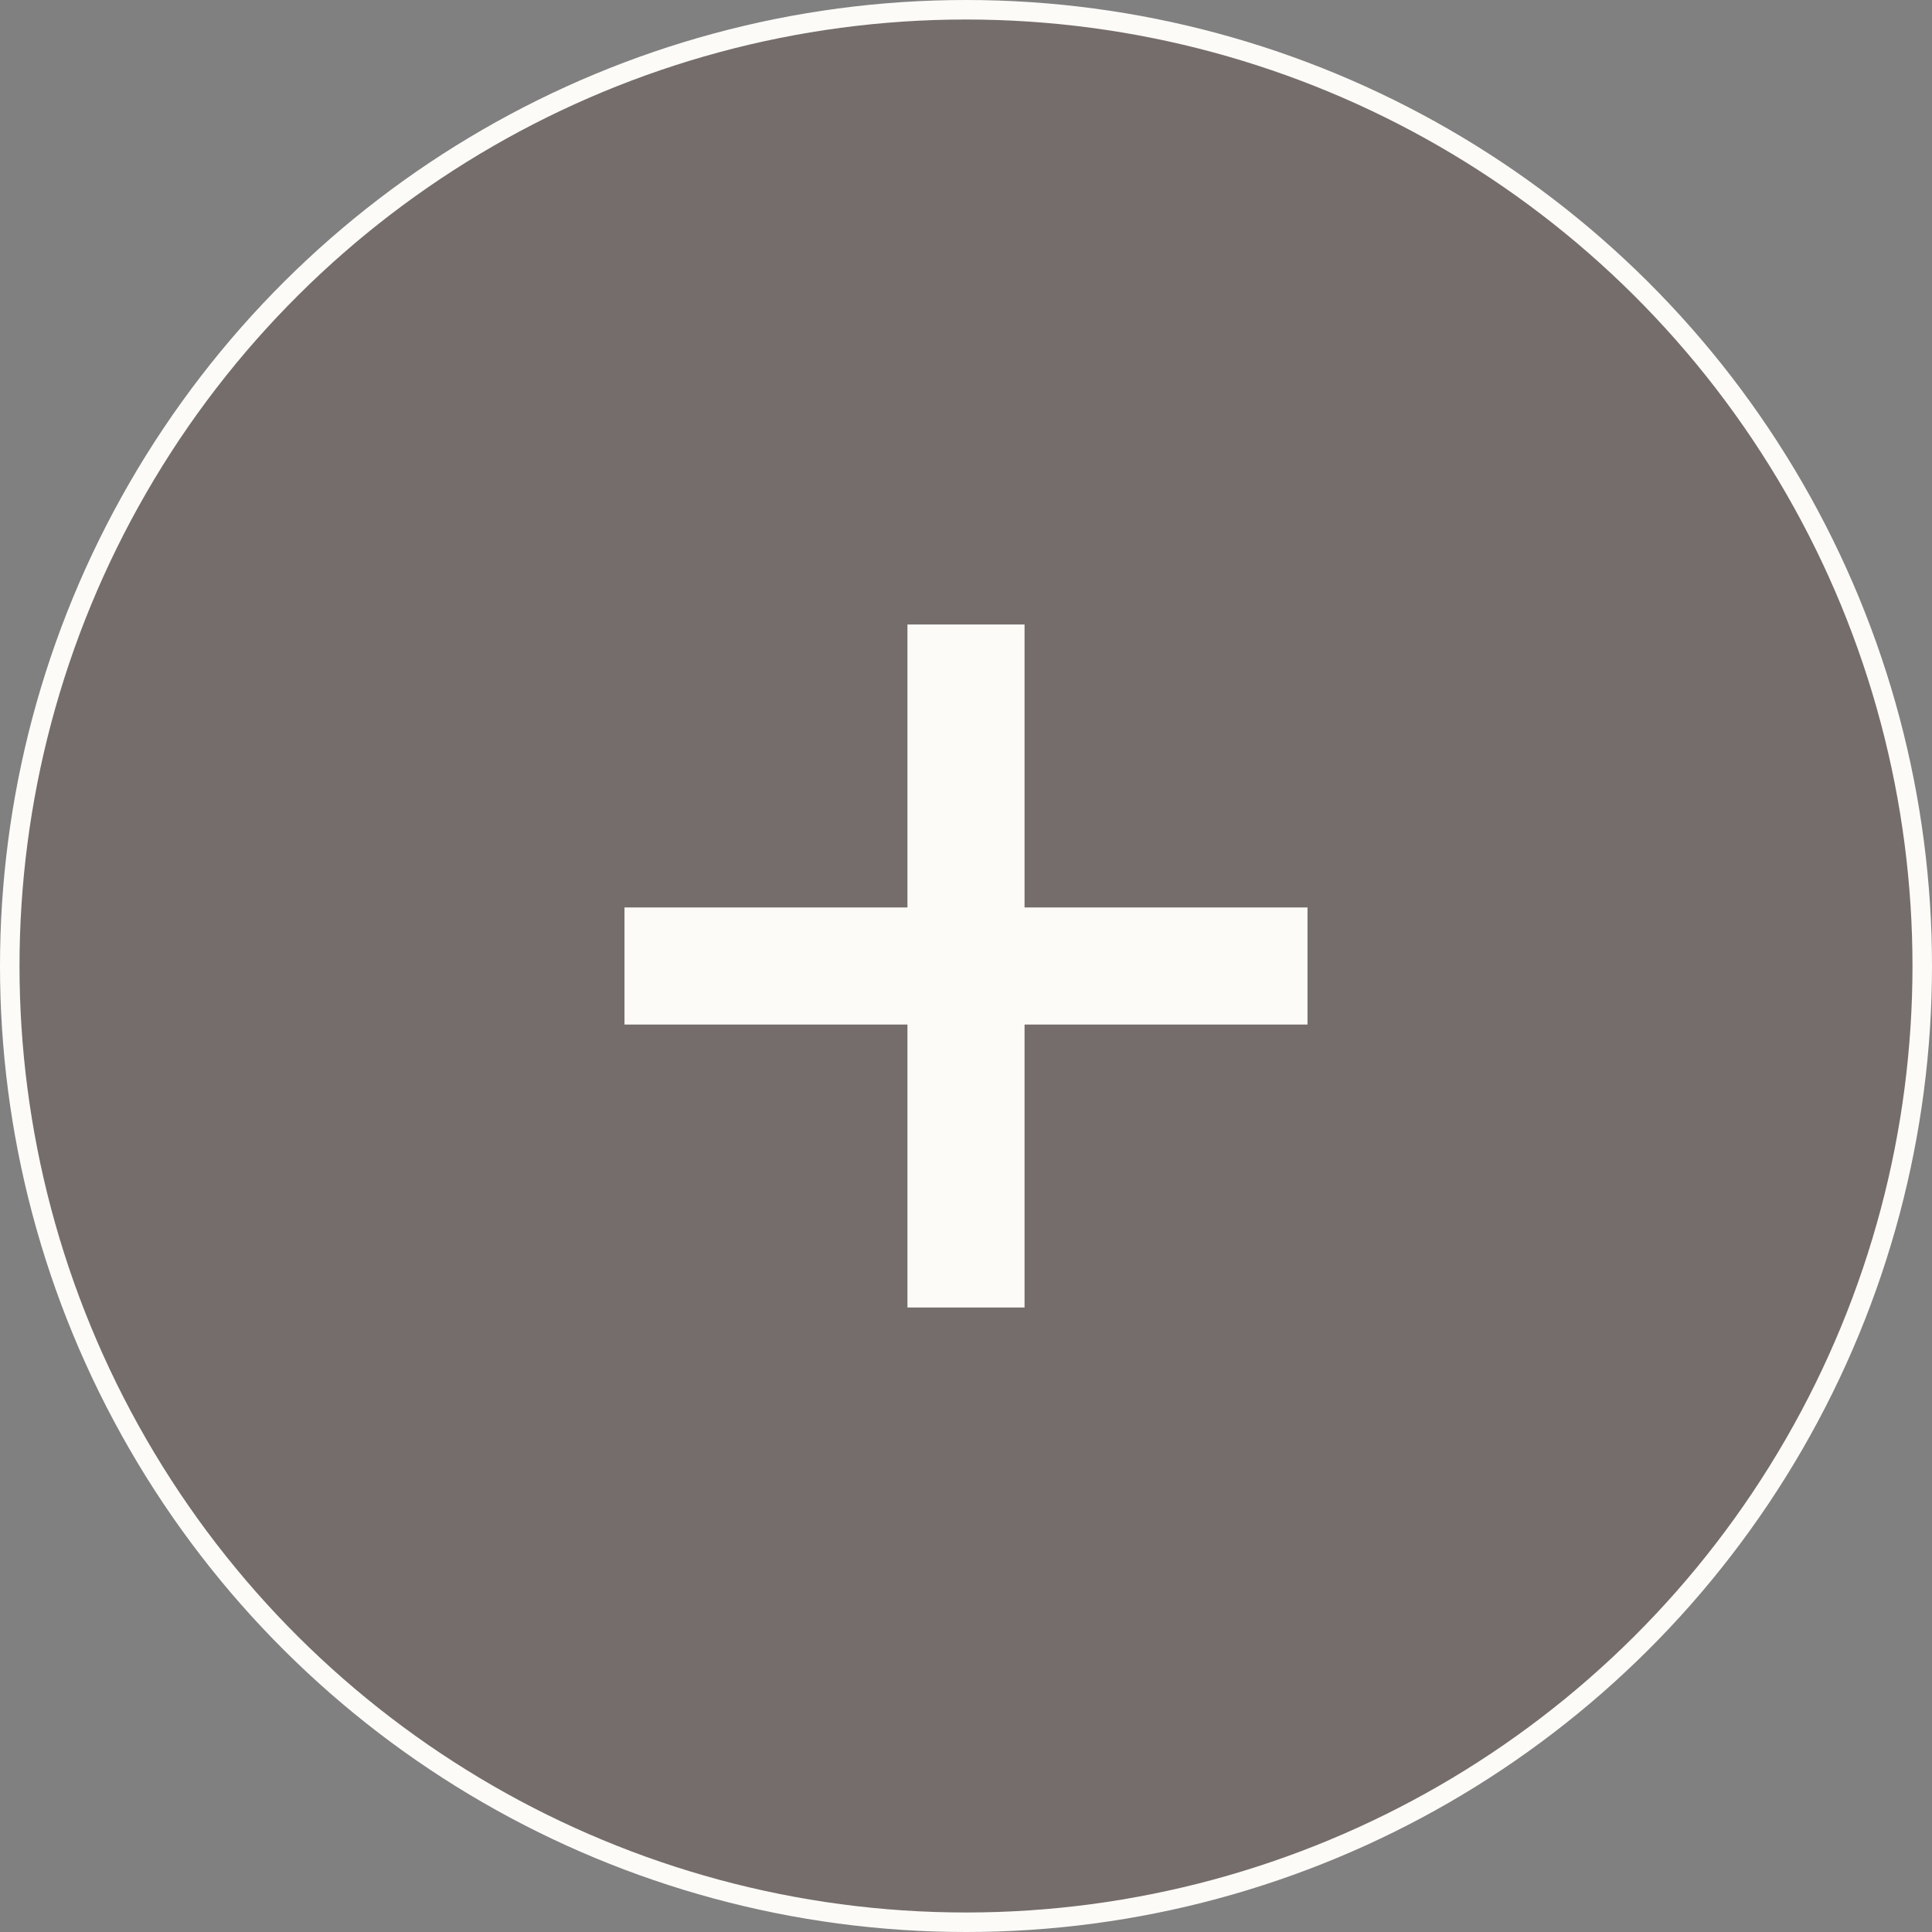
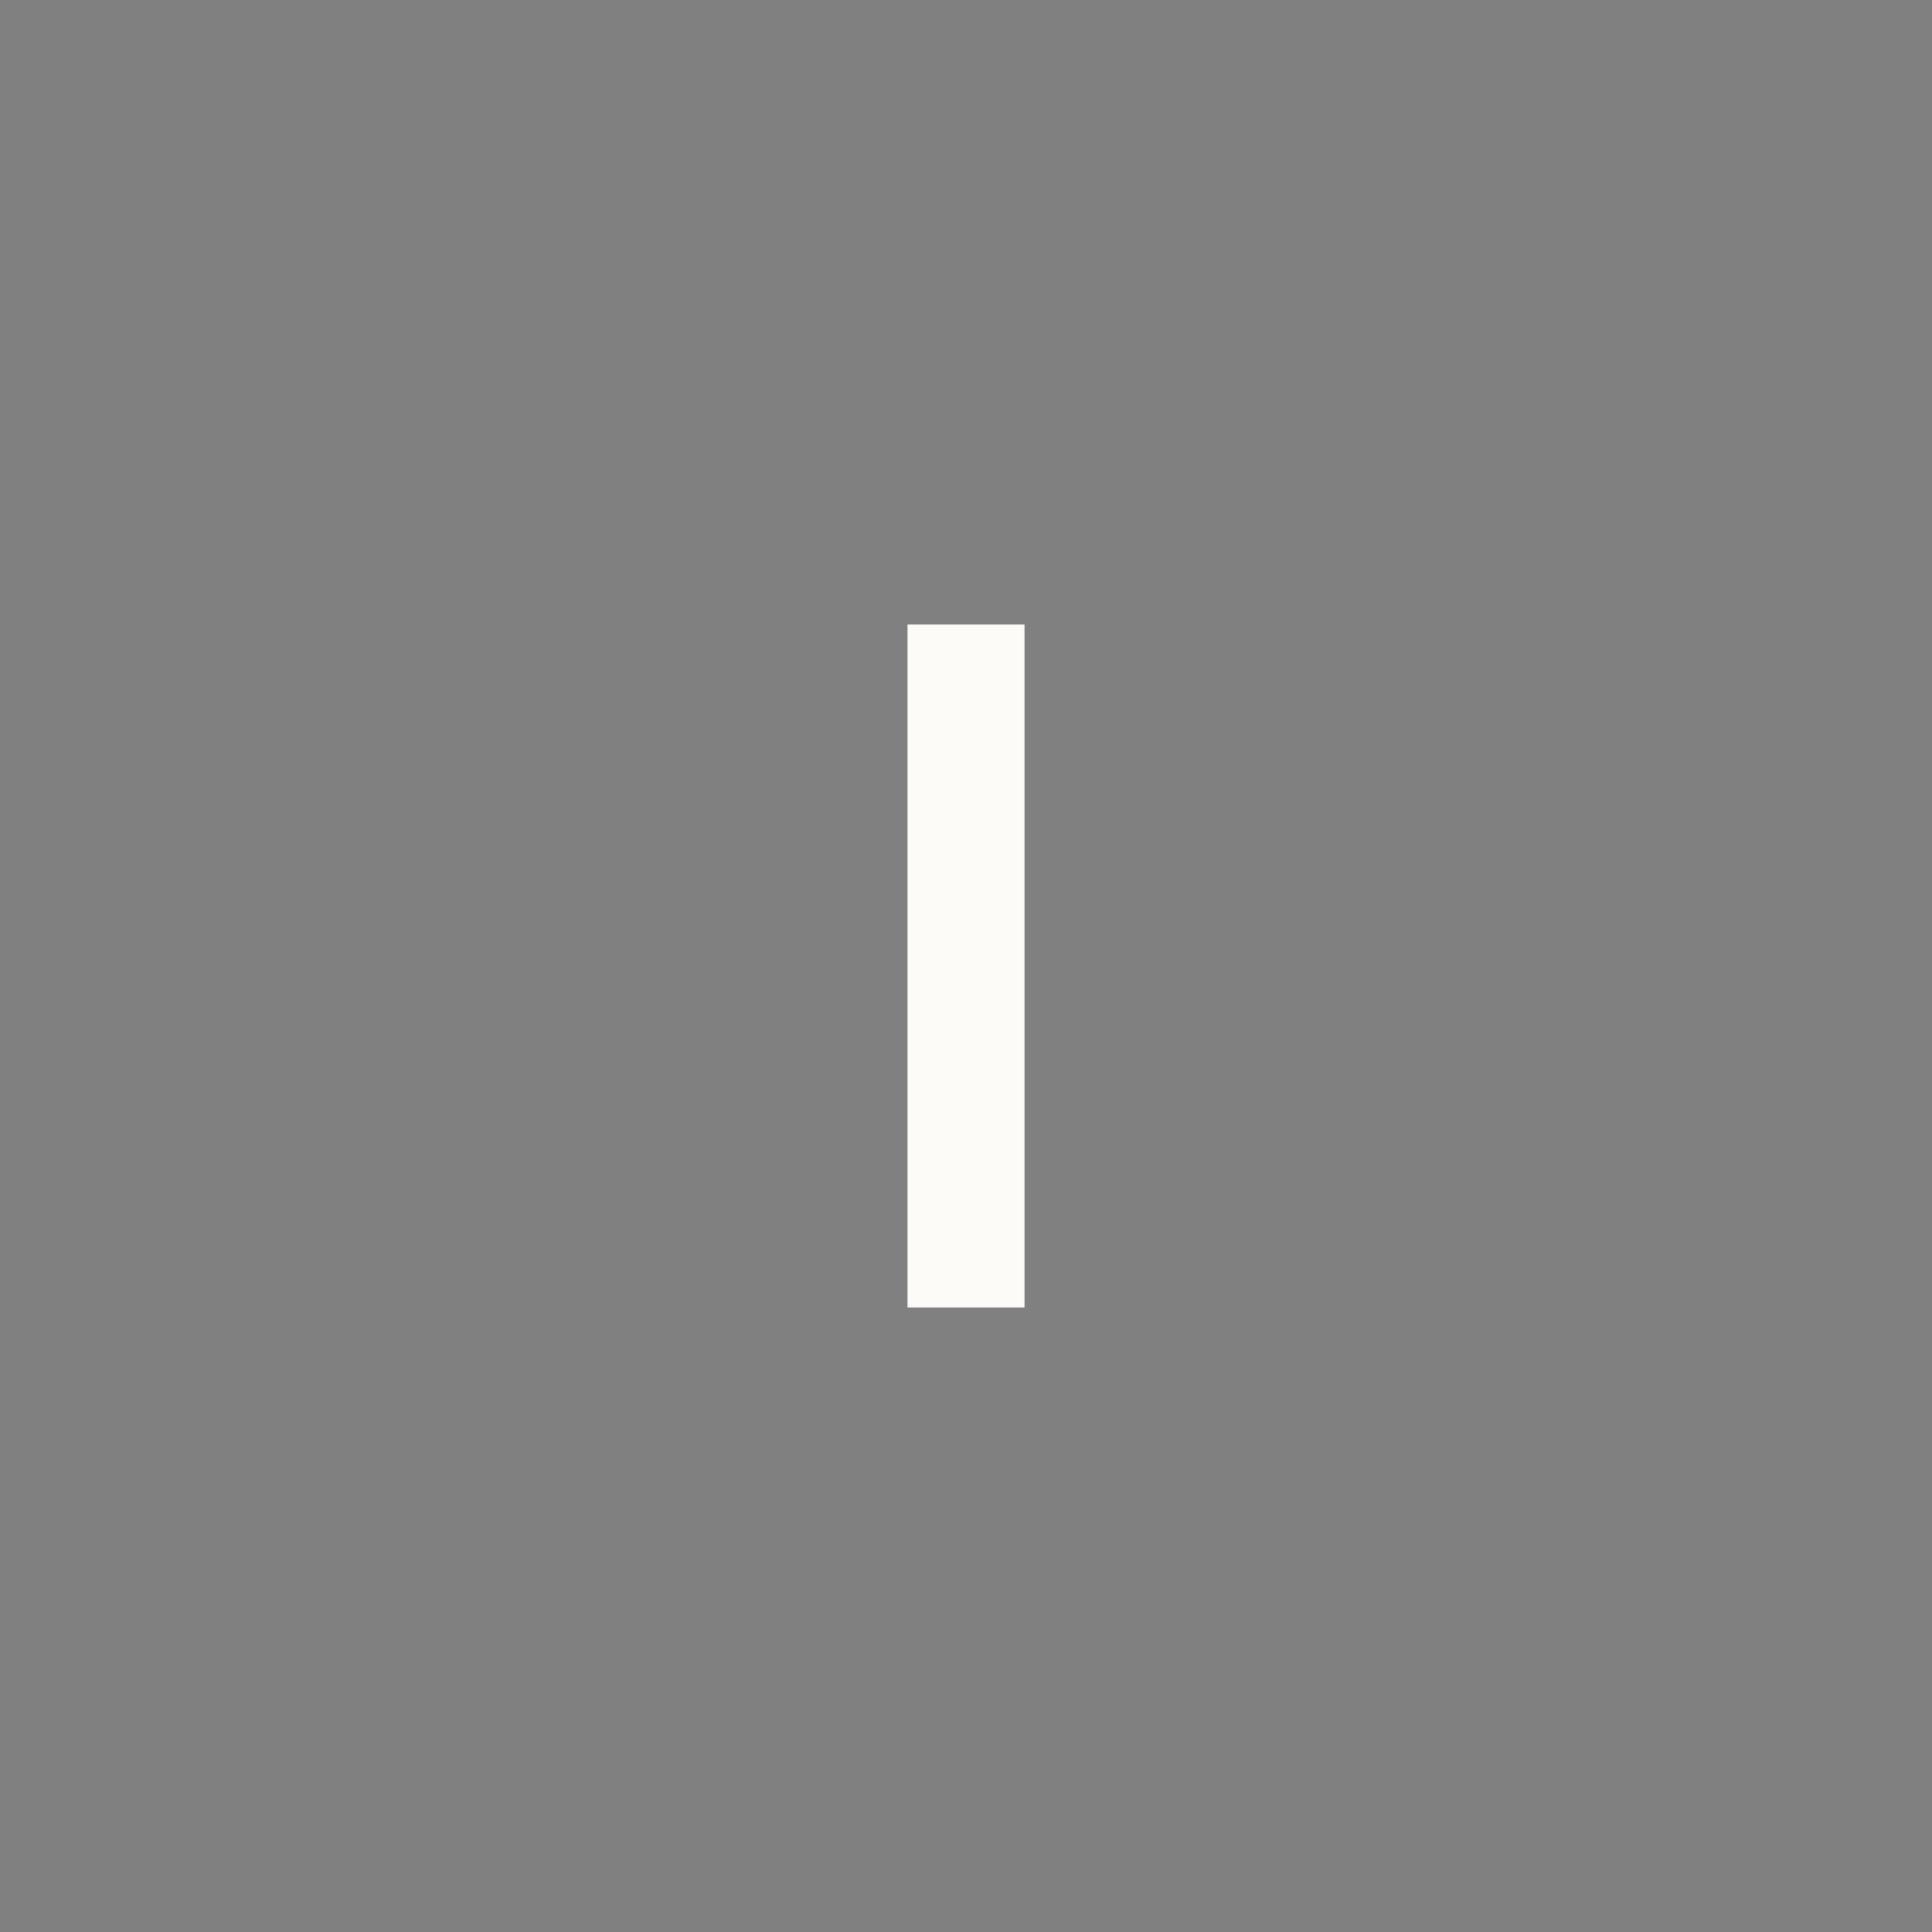
<svg xmlns="http://www.w3.org/2000/svg" width="99" height="99" viewBox="0 0 99 99" fill="none">
  <rect x="0" y="0" width="99" height="99" fill="#808080" stroke="none" />
-   <circle cx="49.5" cy="49.5" r="49" transform="rotate(90 49.5 49.5)" fill="#664E4E" fill-opacity="0.4" stroke="#FCFBF8" />
-   <path d="M67 49.5L32 49.5" stroke="#FCFBF8" stroke-width="6" />
  <path d="M49.5 32L49.5 67" stroke="#FCFBF8" stroke-width="6" />
</svg>